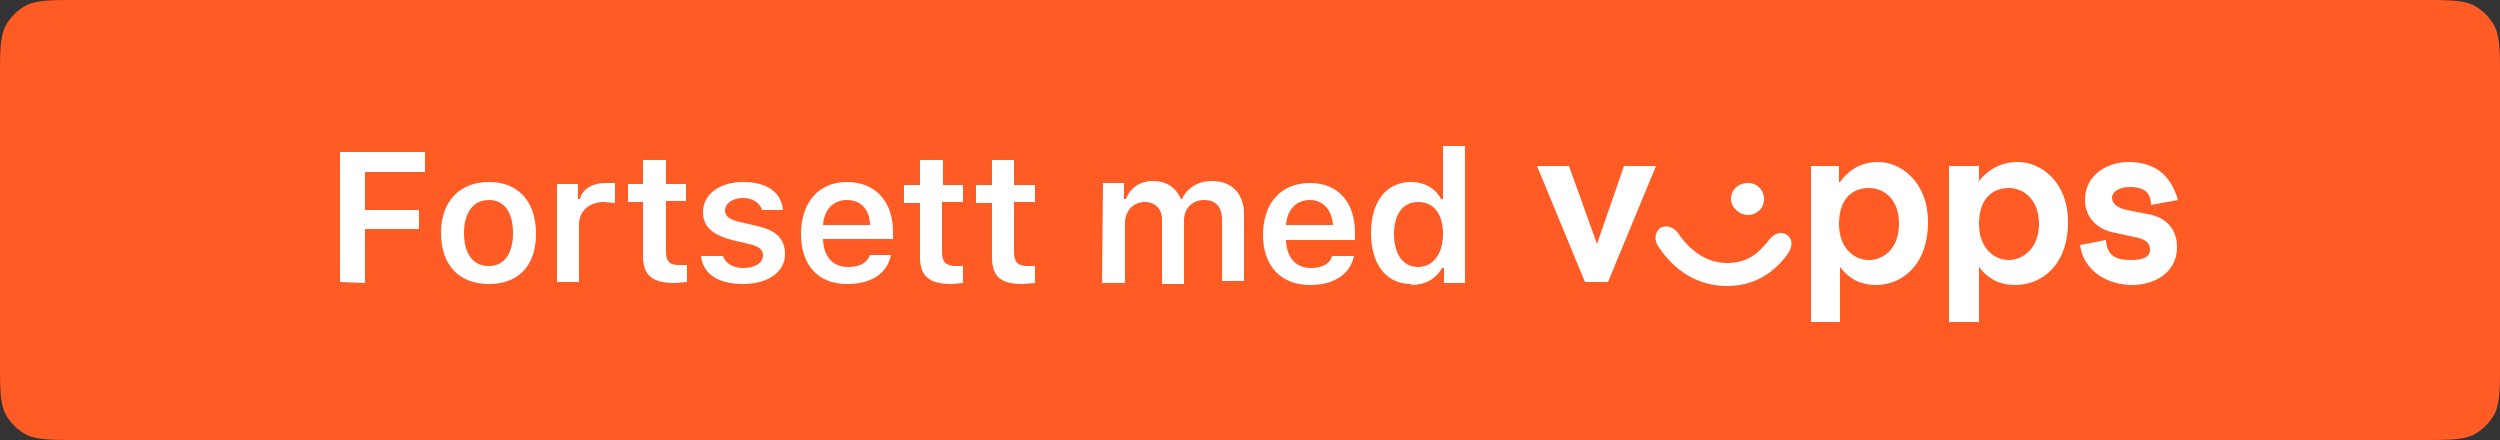
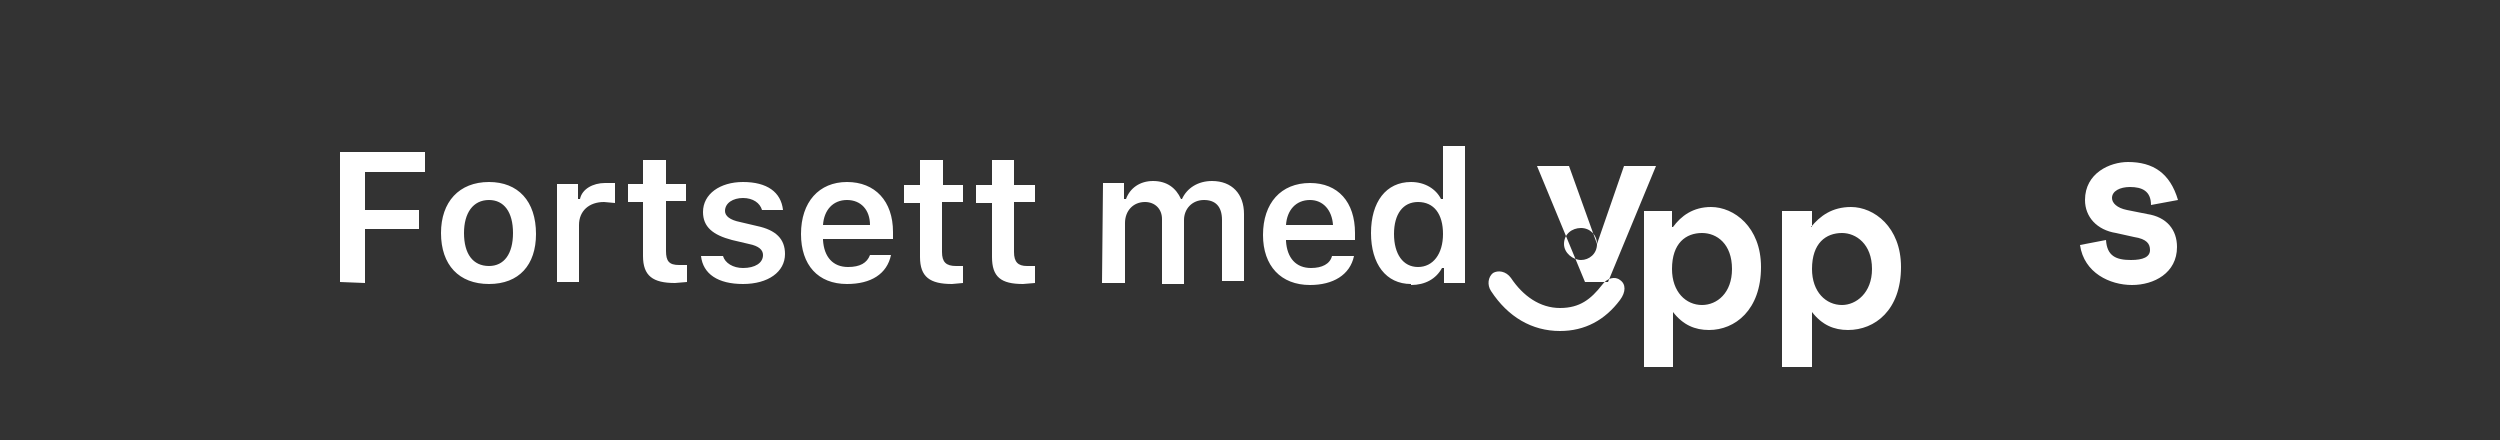
<svg xmlns="http://www.w3.org/2000/svg" fill="none" height="44" width="250">
  <rect width="100%" height="100%" fill="#333333" stroke="none" />
-   <path d="M0 8c0-2.8 0-4.2.5-5.3A5 5 0 012.7.5C3.8 0 5.2 0 8 0h234c2.8 0 4.2 0 5.3.5a5 5 0 012.2 2.2c.5 1.1.5 2.5.5 5.3v28c0 2.8 0 4.2-.5 5.3a5 5 0 01-2.2 2.2c-1.1.5-2.5.5-5.3.5H8c-2.8 0-4.2 0-5.3-.5a5 5 0 01-2.2-2.2C0 40.2 0 38.8 0 36z" fill="#ff5b24" />
  <g fill="#fff">
    <path d="M36.5 28.3v-5.4h5.4V21h-5.4v-3.8h6v-2H34v13zm12.4.1c3 0 4.7-1.9 4.7-5 0-3.3-1.8-5.2-4.7-5.2-3 0-4.8 2-4.8 5.1 0 3.2 1.8 5.1 4.8 5.1zm0-1.8c-1.6 0-2.5-1.2-2.5-3.3 0-2 .9-3.3 2.5-3.3 1.5 0 2.4 1.2 2.4 3.3 0 2.1-.9 3.3-2.4 3.3zm6.8 1.6h2.2v-5.7c0-1.4 1-2.3 2.5-2.3l1.1.1v-2h-1c-1.2 0-2.3.6-2.5 1.6h-.2v-1.5h-2.1zM64.3 16v2.4h-1.5v1.8h1.5v5.4c0 2 1 2.7 3.2 2.7l1.2-.1v-1.7h-.8c-1 0-1.3-.4-1.3-1.4v-5h2v-1.7h-2V16zm6 5.2c0 1.5 1 2.3 2.9 2.8l1.7.4c1 .2 1.4.6 1.4 1.1 0 .8-.8 1.3-2 1.3-1 0-1.8-.5-2-1.2h-2.2c.2 1.8 1.7 2.8 4.2 2.8s4.2-1.2 4.2-3c0-1.5-.9-2.4-2.8-2.8l-1.7-.4c-1-.2-1.5-.6-1.5-1.1 0-.8.8-1.3 1.8-1.3s1.7.5 1.9 1.2h2.1c-.2-1.8-1.6-2.8-4-2.8-2.3 0-4 1.2-4 3zM87 25.5c-.3.8-1 1.2-2.2 1.2-1.5 0-2.4-1-2.5-2.7v-.1h7v-.7c0-3.1-1.8-5-4.6-5s-4.6 2-4.6 5.2c0 3.1 1.7 5 4.6 5 2.4 0 4-1 4.4-2.9zM84.7 20c1.4 0 2.3 1 2.3 2.5h-4.7c.1-1.5 1-2.5 2.4-2.5zm7.3-4v2.5h-1.6v1.8H92v5.4c0 2 1 2.7 3.2 2.7l1.1-.1v-1.7h-.7c-1 0-1.4-.4-1.4-1.4v-5h2.1v-1.7h-2V16zm7.2 0v2.5h-1.6v1.8h1.6v5.4c0 2 .9 2.7 3.1 2.7l1.2-.1v-1.7h-.8c-.9 0-1.3-.4-1.3-1.4v-5h2.1v-1.7h-2.1V16zm11 12.3h2.3v-6c0-1.2.8-2.1 2-2.1 1 0 1.7.7 1.7 1.7v6.5h2.2V22c0-1.1.8-2 2-2 1.1 0 1.8.6 1.8 2v6.1h2.2v-6.7c0-2-1.2-3.3-3.2-3.3-1.4 0-2.5.7-3 1.8h-.1c-.5-1.1-1.4-1.8-2.8-1.8-1.3 0-2.3.7-2.7 1.8h-.2v-1.6h-2.1zm23-2.7c-.2.8-1 1.2-2.1 1.2-1.5 0-2.4-1-2.5-2.7v-.1h6.9v-.7c0-3.1-1.7-5-4.5-5-2.9 0-4.7 2-4.7 5.2 0 3.1 1.8 5 4.7 5 2.3 0 4-1 4.4-2.9zM131 20c1.3 0 2.2 1 2.3 2.5h-4.7c.1-1.5 1-2.5 2.4-2.5zm10.1 8.5c1.4 0 2.5-.6 3.1-1.7h.2v1.5h2.1V14.6h-2.2v5.3h-.2c-.5-1-1.6-1.7-3-1.7-2.5 0-4 2-4 5.1 0 3.1 1.5 5.1 4 5.1zm.7-8.3c1.6 0 2.5 1.2 2.5 3.2s-1 3.3-2.5 3.3-2.4-1.3-2.4-3.3c0-2 .9-3.2 2.4-3.2z" />
-     <path clip-rule="evenodd" d="M217.8 20c-.8-2.7-2.5-3.8-5-3.8-1.8 0-4.3 1.1-4.3 3.8 0 1.7 1.2 3 3.1 3.3l1.8.4c1.3.2 1.6.7 1.6 1.3 0 .7-.7 1-1.9 1-1.5 0-2.4-.4-2.5-2l-2.6.5c.4 2.8 3 4 5.2 4s4.5-1.2 4.5-3.8c0-1.7-1-3-3-3.3l-2-.4c-1-.2-1.5-.7-1.5-1.2 0-.7.8-1.1 1.8-1.1 1.2 0 2.1.4 2.1 1.8zm-58.1 4.4l2.7-7.8h3.2l-4.8 11.6h-2.3l-4.8-11.6h3.2zm16.7-4.5c0 1-.8 1.6-1.6 1.6s-1.7-.7-1.7-1.6c0-1 .8-1.6 1.7-1.6s1.6.7 1.6 1.6zm.5 4.1c-1.1 1.4-2.2 2.3-4.2 2.3s-3.7-1.2-4.9-3c-.5-.7-1.3-.8-1.8-.5-.5.4-.6 1.2-.2 1.8 1.7 2.6 4.1 4 6.9 4 2.5 0 4.5-1.1 6-3.1.6-.8.6-1.6 0-2-.5-.4-1.3-.2-1.8.5zm7-1.6c0 2.3 1.4 3.6 3 3.6 1.5 0 3-1.2 3-3.6 0-2.5-1.5-3.6-3-3.6-1.6 0-3 1-3 3.6zm0-4.2v-1.6h-2.8v15.6h2.9v-5.5c1 1.3 2.2 1.8 3.6 1.8 2.6 0 5.2-2 5.2-6.3 0-4-2.7-6-5-6-1.8 0-3 .9-3.8 2zm14 4.2c0 2.3 1.4 3.6 3 3.6 1.4 0 3-1.2 3-3.6 0-2.5-1.6-3.6-3-3.6-1.6 0-3 1-3 3.6zm0-4.2v-1.6h-3v15.6h3v-5.5c1 1.3 2.2 1.8 3.6 1.8 2.7 0 5.3-2 5.3-6.3 0-4-2.7-6-5-6-1.9 0-3.1.9-4 2z" fill-rule="evenodd" />
+     <path clip-rule="evenodd" d="M217.8 20c-.8-2.7-2.5-3.8-5-3.8-1.8 0-4.3 1.1-4.3 3.8 0 1.7 1.2 3 3.1 3.3l1.8.4c1.3.2 1.6.7 1.6 1.3 0 .7-.7 1-1.9 1-1.5 0-2.4-.4-2.5-2l-2.6.5c.4 2.8 3 4 5.2 4s4.5-1.2 4.5-3.8c0-1.7-1-3-3-3.3l-2-.4c-1-.2-1.5-.7-1.5-1.2 0-.7.8-1.1 1.8-1.1 1.2 0 2.1.4 2.1 1.8zm-58.1 4.4l2.7-7.8h3.2l-4.8 11.6h-2.3l-4.8-11.6h3.2zc0 1-.8 1.6-1.6 1.6s-1.7-.7-1.7-1.6c0-1 .8-1.6 1.7-1.6s1.6.7 1.6 1.6zm.5 4.1c-1.1 1.4-2.2 2.3-4.2 2.3s-3.7-1.2-4.9-3c-.5-.7-1.3-.8-1.8-.5-.5.4-.6 1.2-.2 1.8 1.7 2.6 4.1 4 6.9 4 2.5 0 4.5-1.1 6-3.1.6-.8.6-1.6 0-2-.5-.4-1.3-.2-1.8.5zm7-1.6c0 2.3 1.4 3.6 3 3.6 1.5 0 3-1.2 3-3.6 0-2.5-1.5-3.6-3-3.6-1.6 0-3 1-3 3.6zm0-4.2v-1.6h-2.8v15.6h2.9v-5.5c1 1.3 2.2 1.8 3.6 1.8 2.6 0 5.2-2 5.2-6.3 0-4-2.7-6-5-6-1.8 0-3 .9-3.8 2zm14 4.2c0 2.3 1.4 3.6 3 3.6 1.4 0 3-1.2 3-3.6 0-2.5-1.6-3.6-3-3.6-1.6 0-3 1-3 3.6zm0-4.2v-1.6h-3v15.6h3v-5.5c1 1.3 2.2 1.8 3.6 1.8 2.7 0 5.3-2 5.3-6.3 0-4-2.7-6-5-6-1.9 0-3.1.9-4 2z" fill-rule="evenodd" />
  </g>
</svg>